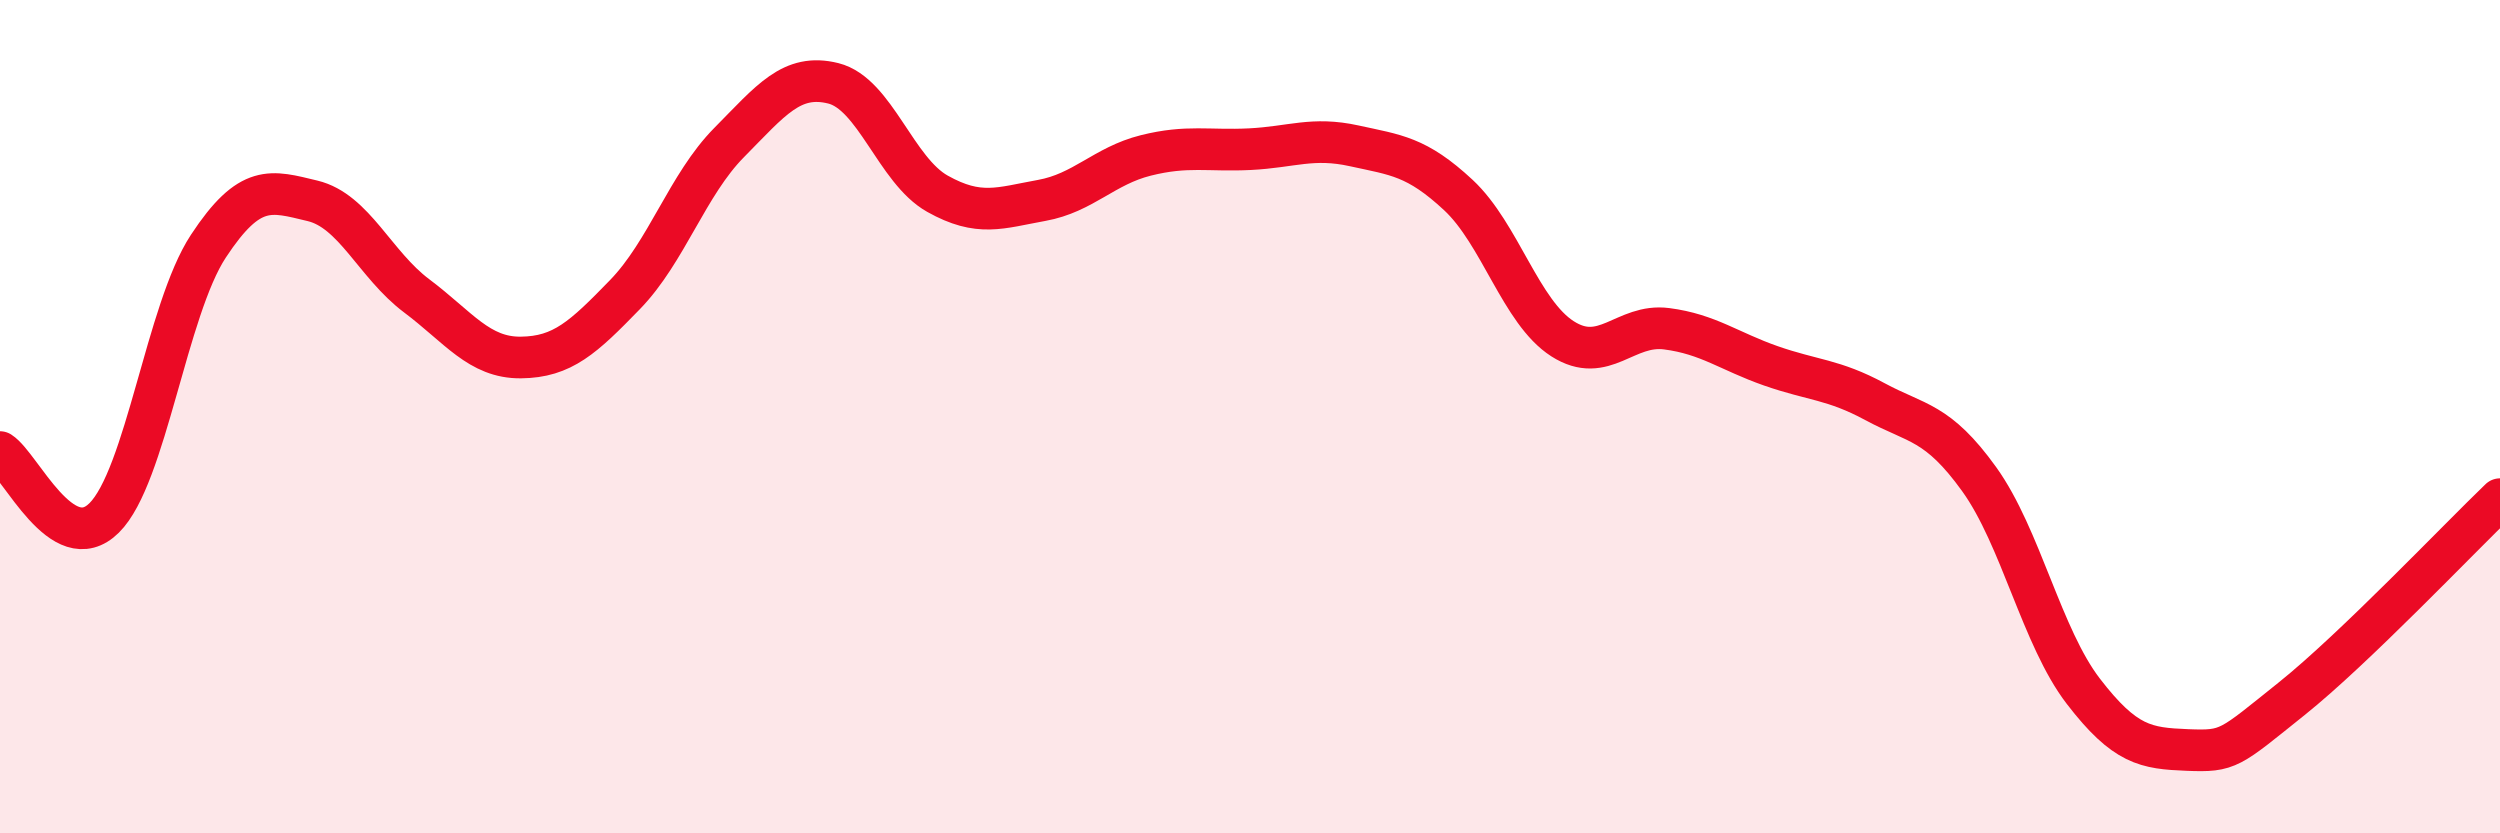
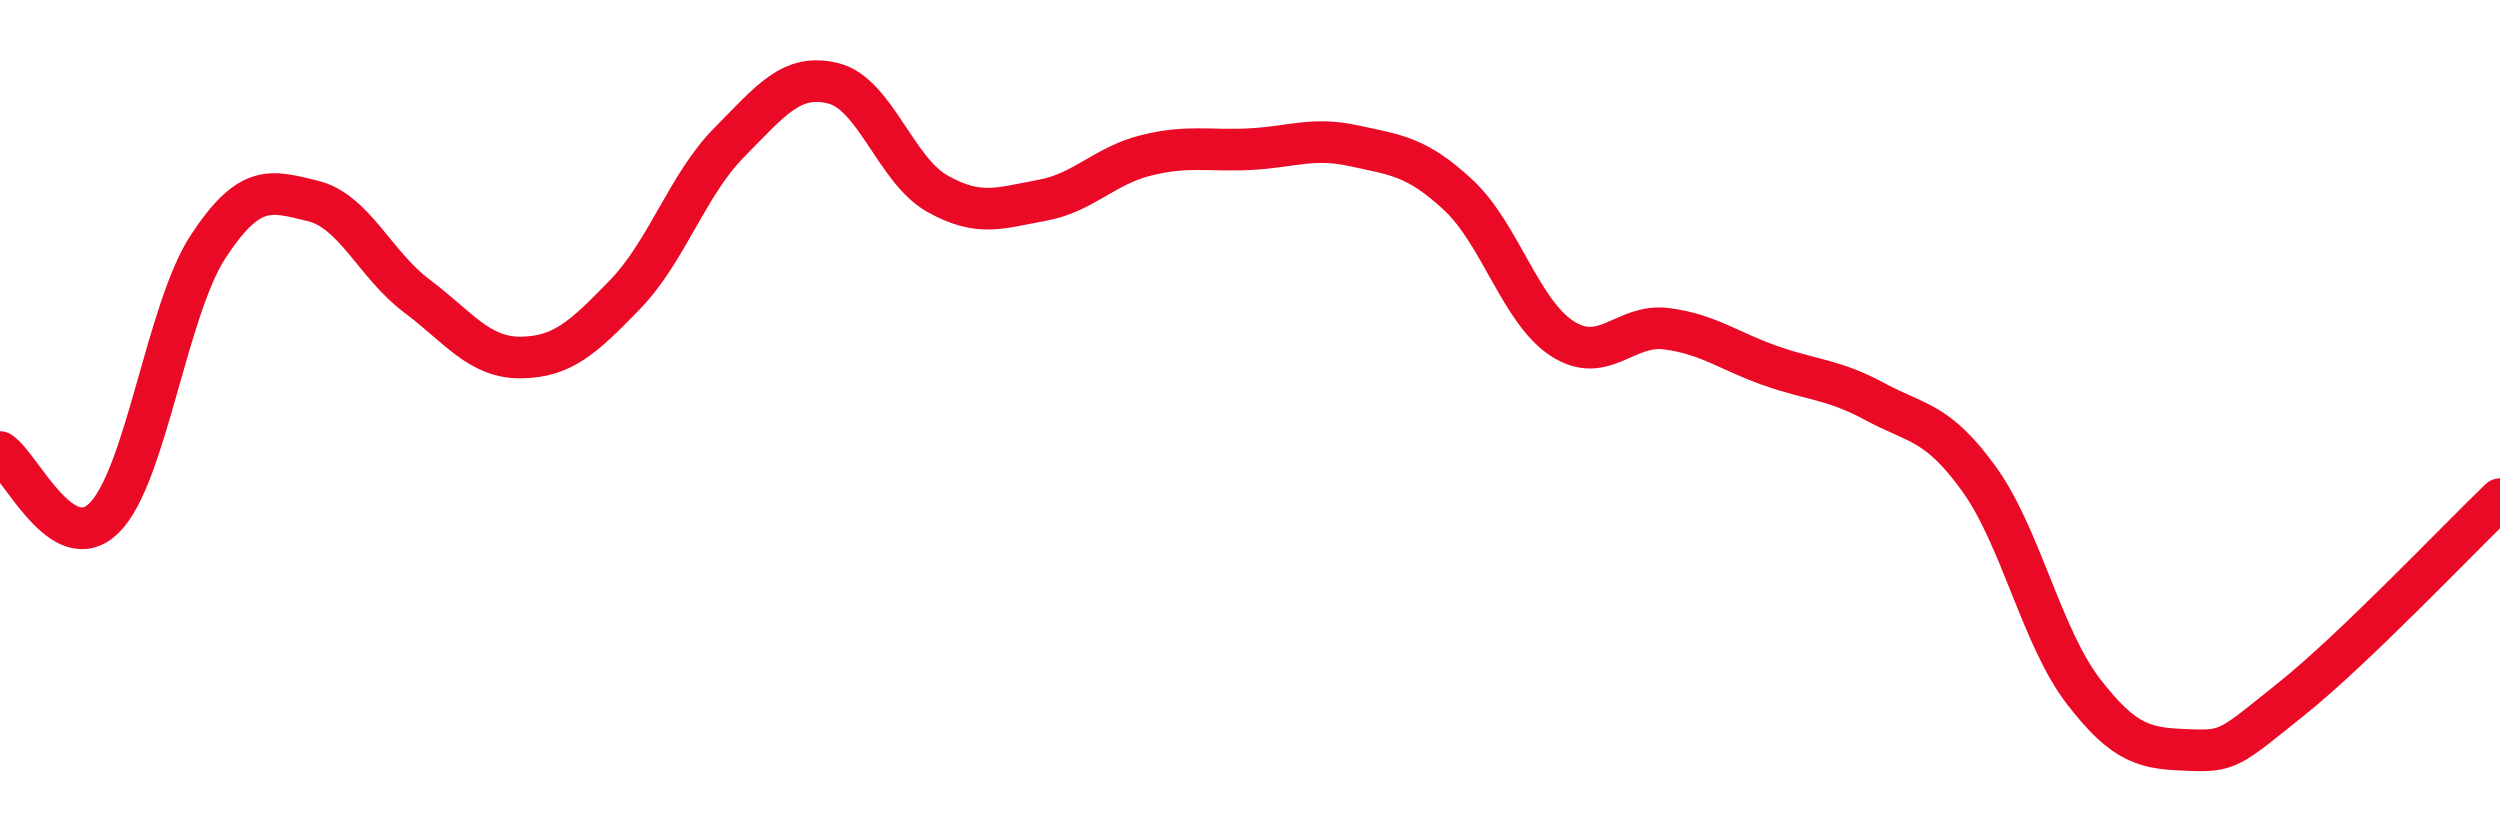
<svg xmlns="http://www.w3.org/2000/svg" width="60" height="20" viewBox="0 0 60 20">
-   <path d="M 0,10.85 C 0.5,11.17 1.5,13.42 2.5,12.43 C 3.5,11.44 4,7.43 5,5.91 C 6,4.39 6.5,4.58 7.5,4.82 C 8.5,5.06 9,6.35 10,7.1 C 11,7.85 11.5,8.59 12.5,8.58 C 13.5,8.57 14,8.1 15,7.07 C 16,6.04 16.5,4.43 17.5,3.42 C 18.5,2.41 19,1.75 20,2 C 21,2.25 21.5,4.09 22.5,4.65 C 23.5,5.21 24,4.99 25,4.81 C 26,4.63 26.5,3.98 27.5,3.73 C 28.5,3.48 29,3.63 30,3.58 C 31,3.53 31.5,3.28 32.5,3.5 C 33.5,3.72 34,3.75 35,4.68 C 36,5.61 36.5,7.49 37.5,8.13 C 38.5,8.77 39,7.76 40,7.89 C 41,8.02 41.5,8.43 42.5,8.78 C 43.5,9.13 44,9.1 45,9.64 C 46,10.18 46.5,10.11 47.5,11.5 C 48.5,12.89 49,15.29 50,16.59 C 51,17.89 51.5,17.96 52.5,18 C 53.5,18.04 53.5,17.97 55,16.77 C 56.5,15.57 59,12.94 60,11.98L60 20L0 20Z" fill="#EB0A25" opacity="0.1" stroke-linecap="round" stroke-linejoin="round" />
  <path d="M 0,10.85 C 0.5,11.17 1.5,13.42 2.5,12.43 C 3.5,11.44 4,7.43 5,5.91 C 6,4.39 6.5,4.58 7.5,4.82 C 8.5,5.06 9,6.35 10,7.1 C 11,7.85 11.5,8.59 12.5,8.58 C 13.5,8.57 14,8.1 15,7.07 C 16,6.04 16.5,4.43 17.5,3.42 C 18.5,2.41 19,1.75 20,2 C 21,2.25 21.5,4.09 22.5,4.65 C 23.5,5.21 24,4.99 25,4.81 C 26,4.63 26.5,3.98 27.5,3.73 C 28.5,3.48 29,3.63 30,3.58 C 31,3.53 31.5,3.28 32.5,3.5 C 33.5,3.72 34,3.75 35,4.68 C 36,5.61 36.5,7.49 37.5,8.13 C 38.5,8.77 39,7.76 40,7.89 C 41,8.02 41.5,8.43 42.5,8.78 C 43.5,9.13 44,9.1 45,9.64 C 46,10.18 46.5,10.11 47.5,11.5 C 48.5,12.89 49,15.29 50,16.59 C 51,17.89 51.5,17.96 52.5,18 C 53.5,18.04 53.5,17.97 55,16.77 C 56.5,15.57 59,12.94 60,11.98" stroke="#EB0A25" stroke-width="1" fill="none" stroke-linecap="round" stroke-linejoin="round" />
</svg>